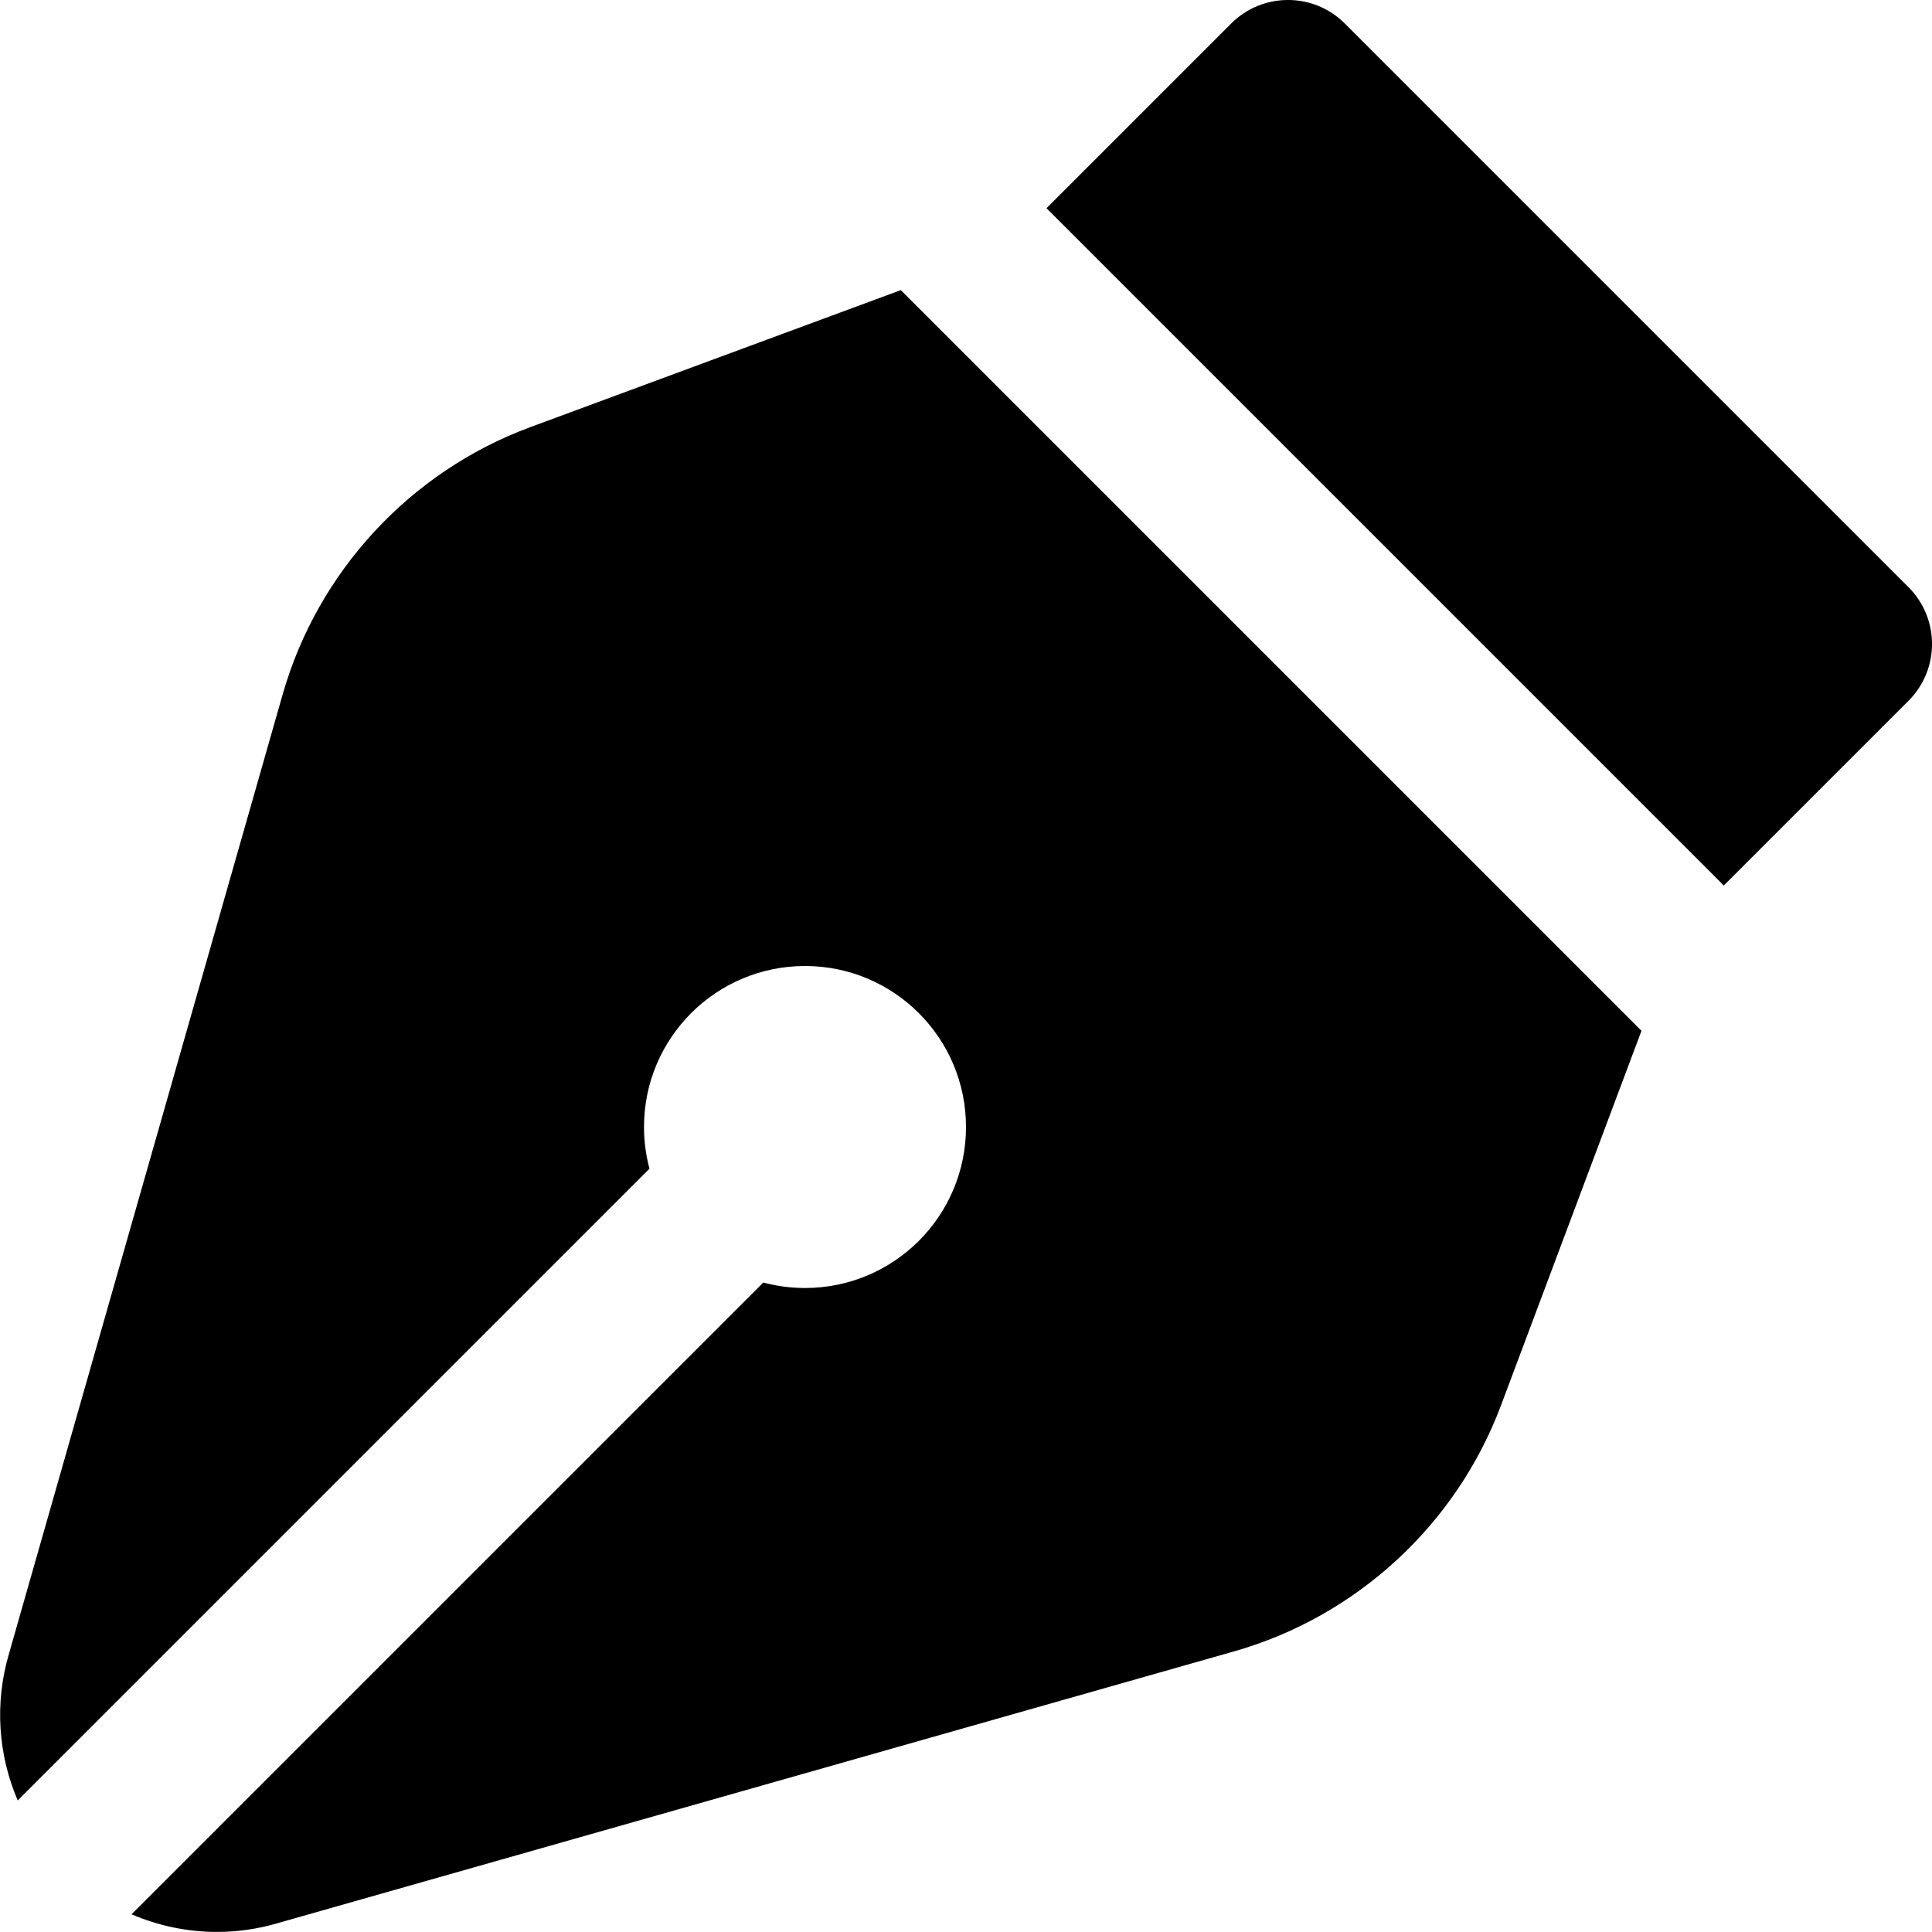
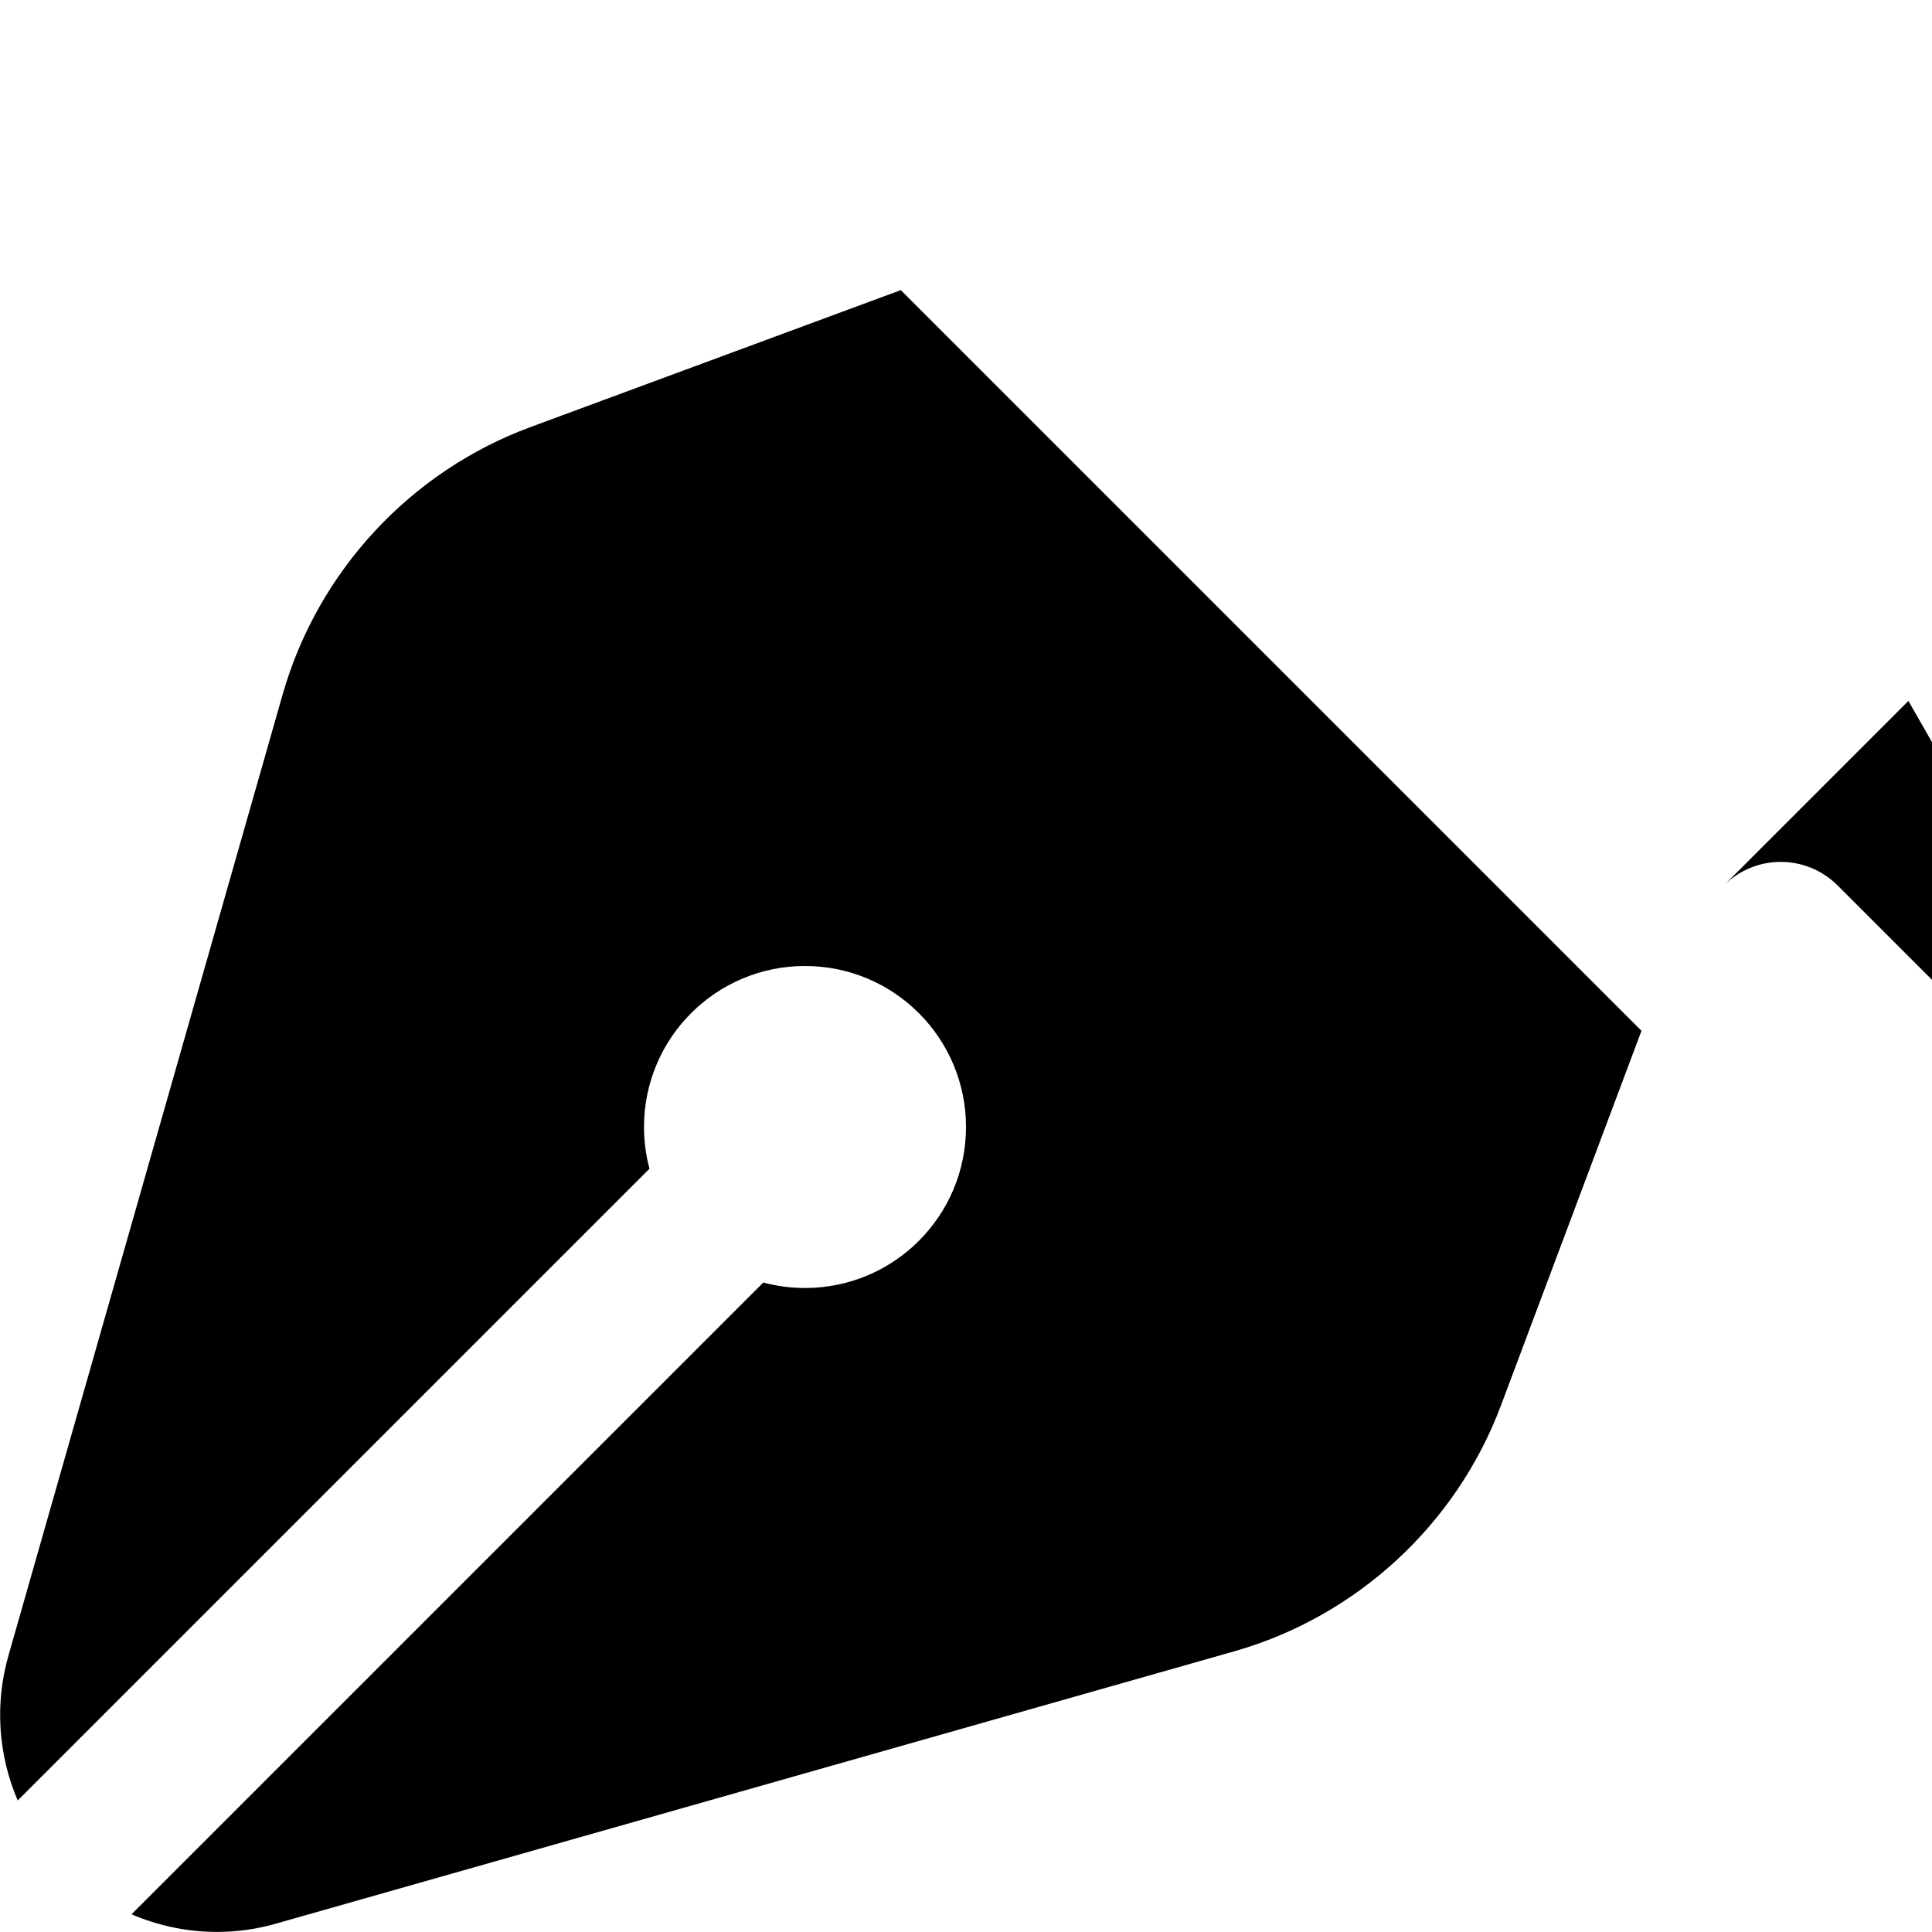
<svg xmlns="http://www.w3.org/2000/svg" id="Layer_1" data-name="Layer 1" viewBox="0 0 24 24" width="512" height="512">
-   <path d="m23.707,8.707l-2.293,2.293L13,2.586,15.293.293c.391-.391,1.023-.391,1.414,0l7,7c.391.391.391,1.023,0,1.414ZM11.19,3.604l-4.605,1.703c-1.488.551-2.637,1.791-3.073,3.317L.111,20.545c-.18.612-.134,1.254.109,1.821l7.848-7.848c-.044-.165-.068-.339-.068-.518,0-1.105.895-2,2-2s2,.895,2,2-.895,2-2,2c-.179,0-.353-.024-.518-.068l-7.848,7.848c.335.144.696.219,1.061.219.251,0,.504-.035.751-.108l11.884-3.377c1.521-.432,2.76-1.574,3.315-3.054l1.746-4.655L11.19,3.604Z" />
+   <path d="m23.707,8.707l-2.293,2.293c.391-.391,1.023-.391,1.414,0l7,7c.391.391.391,1.023,0,1.414ZM11.19,3.604l-4.605,1.703c-1.488.551-2.637,1.791-3.073,3.317L.111,20.545c-.18.612-.134,1.254.109,1.821l7.848-7.848c-.044-.165-.068-.339-.068-.518,0-1.105.895-2,2-2s2,.895,2,2-.895,2-2,2c-.179,0-.353-.024-.518-.068l-7.848,7.848c.335.144.696.219,1.061.219.251,0,.504-.035.751-.108l11.884-3.377c1.521-.432,2.76-1.574,3.315-3.054l1.746-4.655L11.19,3.604Z" />
</svg>